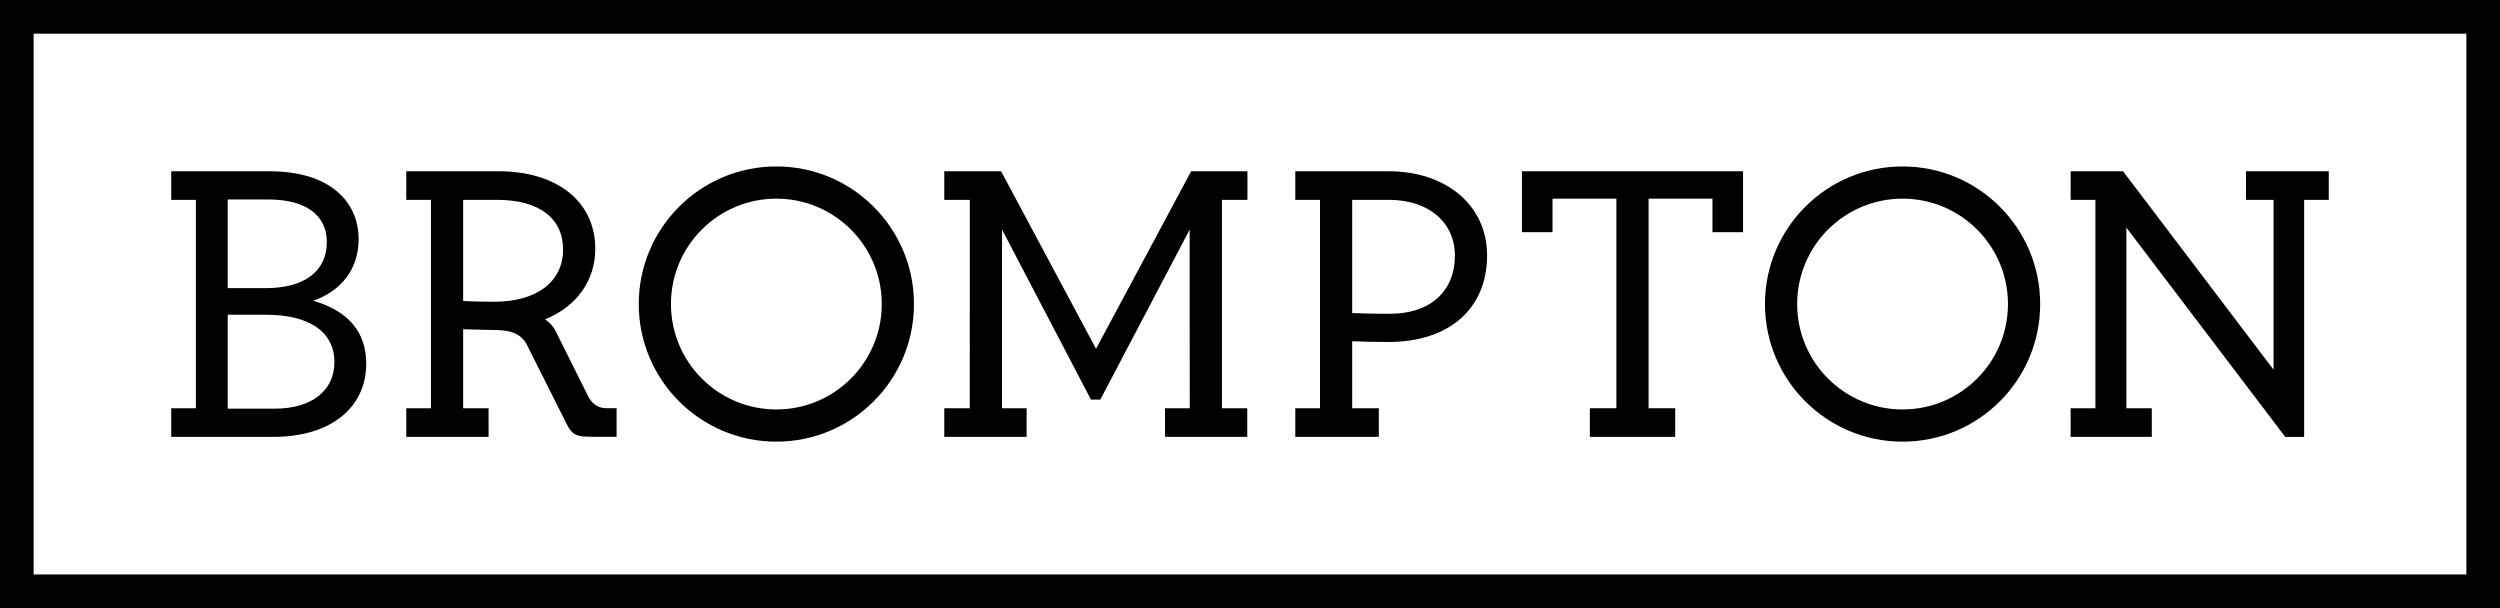
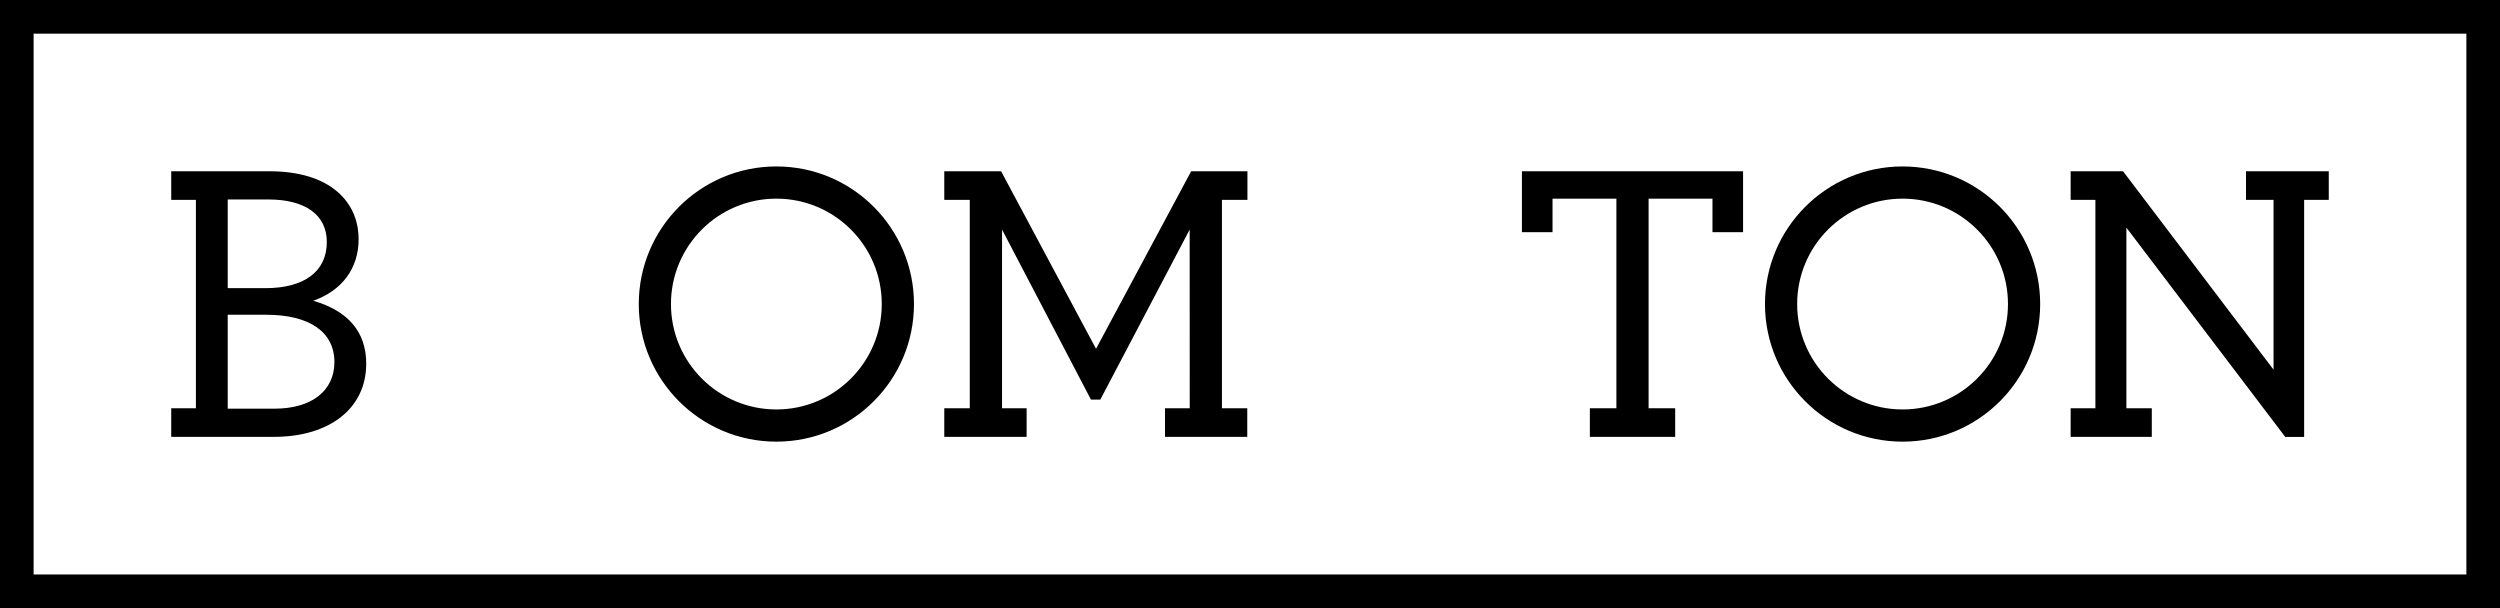
<svg xmlns="http://www.w3.org/2000/svg" version="1.1" id="Layer_1" x="0px" y="0px" width="582.714px" height="141.732px" viewBox="0 0 582.714 141.732" xml:space="preserve">
  <g>
    <path d="M0,0v141.732h582.714V0H0z M574.878,133.896H7.837V7.846h567.041V133.896z" />
    <g>
      <path d="M85.36,84.772c0-7.359-4.153-12.293-12.351-14.669c6.737-2.376,10.577-7.566,10.577-14.349 c0-4.457-1.71-8.279-4.94-11.061c-3.683-3.166-9.043-4.775-15.934-4.775H39.912v6.665h5.75v48.573h-5.75v6.669h23.92 C76.908,101.825,85.36,95.13,85.36,84.772z M53.075,46.492h9.451c8.674,0,13.649,3.615,13.649,9.913 c0,6.837-5.214,10.76-14.304,10.76h-8.796V46.492z M53.075,73.367h8.983c10.097,0,15.89,4.02,15.89,11.036 c0,6.691-5.339,10.85-13.93,10.85H53.075V73.367z" />
      <polygon points="239.29,95.16 233.563,95.16 233.563,53.514 254.213,93.004 254.283,93.146 256.466,93.146 277.294,53.511 277.31,95.16 271.545,95.16 271.545,101.828 290.72,101.828 290.72,95.16 284.818,95.16 284.818,46.586 290.758,46.586 290.758,39.921 277.64,39.921 255.469,81.3 233.42,40.067 233.35,39.921 220.099,39.921 220.099,46.586 226.042,46.586 226.04,95.16 220.099,95.16 220.099,101.828 239.29,101.828 " />
-       <path d="M321.376,95.16h-6.201V79.538c1.809,0.086,5.17,0.174,8.423,0.174c14.2,0,23.021-7.748,23.021-20.22 c0-11.521-9.428-19.571-22.928-19.571h-21.777v6.666h5.755V95.16h-5.755v6.668h19.461V95.16z M315.175,46.586h8.61 c9.17,0,15.33,5.219,15.33,12.993c0,8.364-5.804,13.557-15.142,13.557c-4.615,0-7.678-0.12-8.798-0.175V46.586z" />
      <polygon points="361.871,46.307 376.759,46.307 376.759,95.16 370.573,95.16 370.573,101.828 390.463,101.828 390.463,95.16 384.263,95.16 384.263,46.307 399.153,46.307 399.153,54.117 406.285,54.117 406.285,39.921 354.738,39.921 354.738,54.117 361.871,54.117 " />
      <path d="M180.961,102.943c17.712,0,32.072-14.361,32.072-32.072c0-17.714-14.36-32.075-32.072-32.075 c-17.714,0-32.073,14.361-32.073,32.075C148.887,88.582,163.247,102.943,180.961,102.943z M180.961,46.301 c13.565,0,24.566,10.999,24.566,24.57c0,13.567-11.001,24.567-24.566,24.567c-13.567,0-24.569-11-24.569-24.567 C156.391,57.3,167.393,46.301,180.961,46.301z" />
      <path d="M443.462,102.943c17.714,0,32.073-14.361,32.073-32.072c0-17.714-14.36-32.075-32.073-32.075 c-17.714,0-32.071,14.361-32.071,32.075C411.391,88.582,425.748,102.943,443.462,102.943z M443.462,46.301 c13.566,0,24.568,10.999,24.568,24.57c0,13.567-11.002,24.567-24.568,24.567c-13.566,0-24.568-11-24.568-24.567 C418.893,57.3,429.896,46.301,443.462,46.301z" />
-       <path d="M113.88,95.156h-5.925V76.739c1.54,0.074,6.931,0.172,6.931,0.172c3.428,0,6.315,0.464,7.895,3.38l8.438,16.825 c2.019,4.073,2.169,4.693,7.003,4.693h5.499v-6.656h-2.337c-2.108,0-3.513-1.133-4.393-2.992l-7.468-14.966 c-0.865-1.668-2.085-2.508-2.496-2.756c7.372-2.98,11.721-9.019,11.721-16.445c0-10.98-8.853-18.076-22.555-18.076H94.698v6.665 h5.753v48.573h-5.753v6.669h19.182V95.156z M107.955,46.583h7.864c9.802,0,15.423,4.225,15.423,11.599 c0,7.499-6.16,12.157-16.076,12.157c-2.939,0-5.506-0.094-7.211-0.178V46.583z" />
      <polygon points="495.632,53.057 532.659,101.842 537.063,101.842 537.063,46.583 542.802,46.583 542.802,39.918 523.511,39.918 523.511,46.583 529.931,46.583 529.931,86.166 494.93,40.022 494.853,39.918 482.637,39.918 482.637,46.583 488.408,46.583 488.408,95.156 482.637,95.156 482.637,101.825 501.552,101.825 501.552,95.156 495.632,95.156 " />
    </g>
  </g>
</svg>